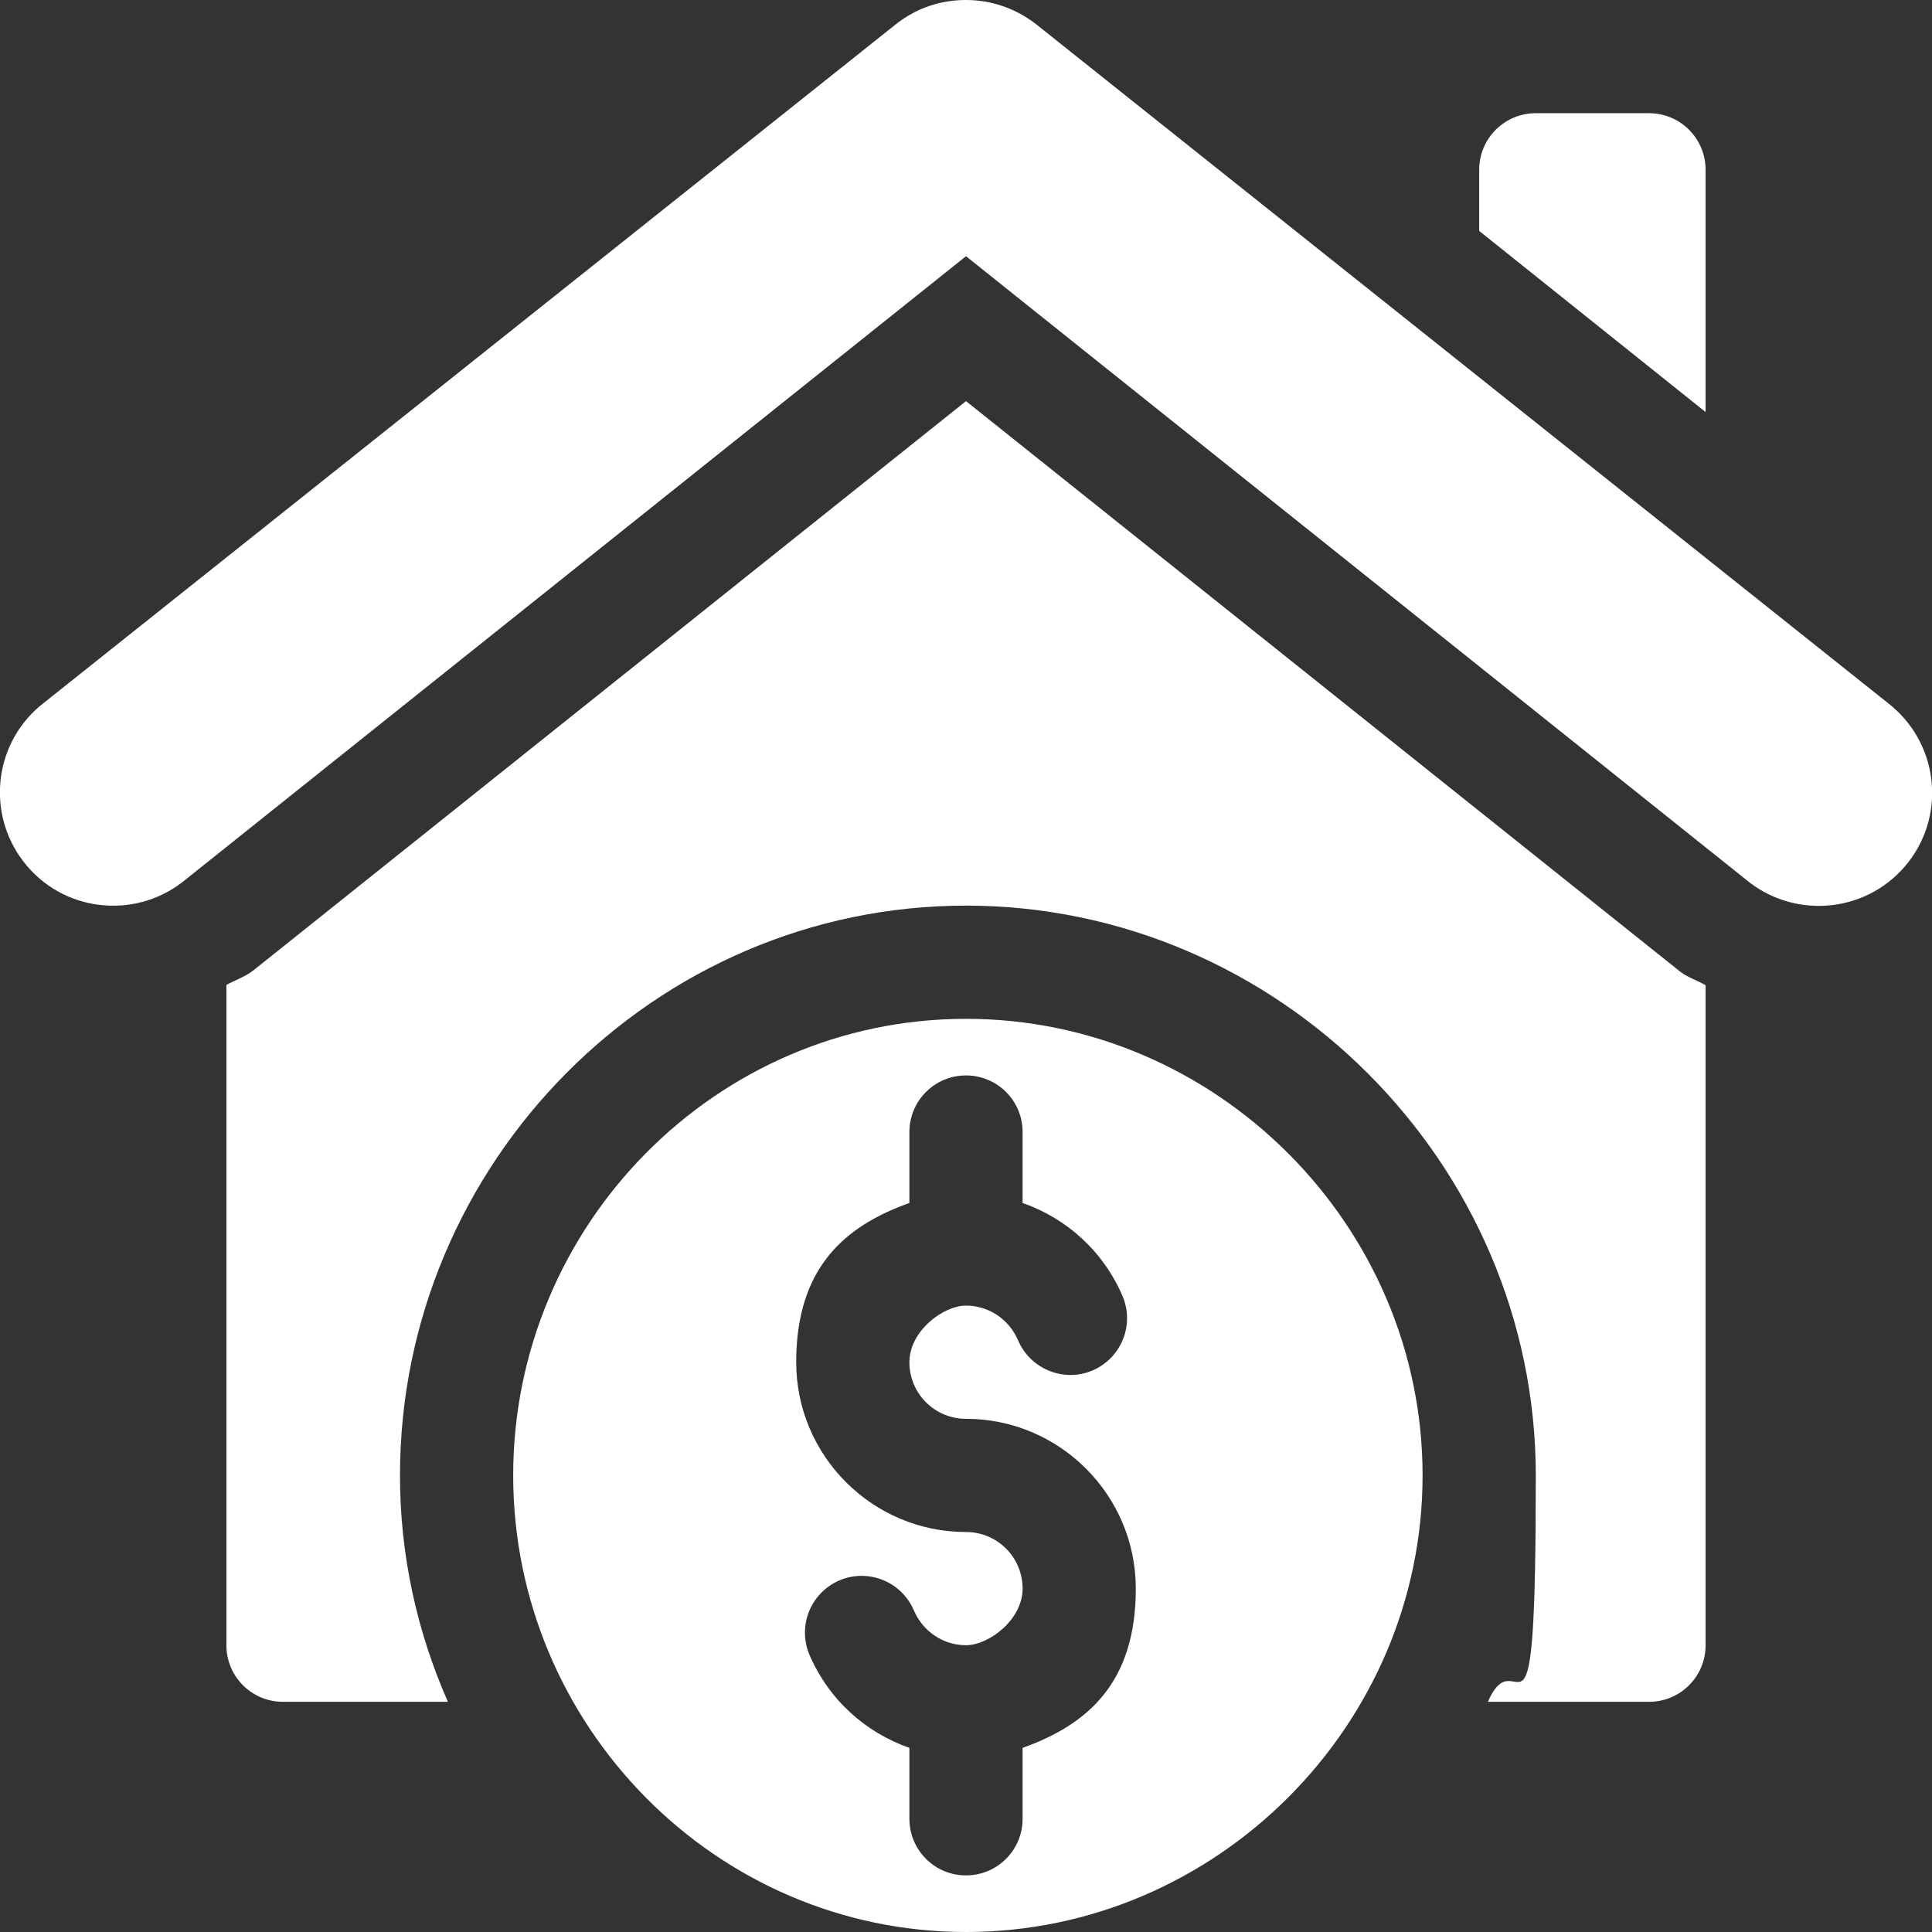
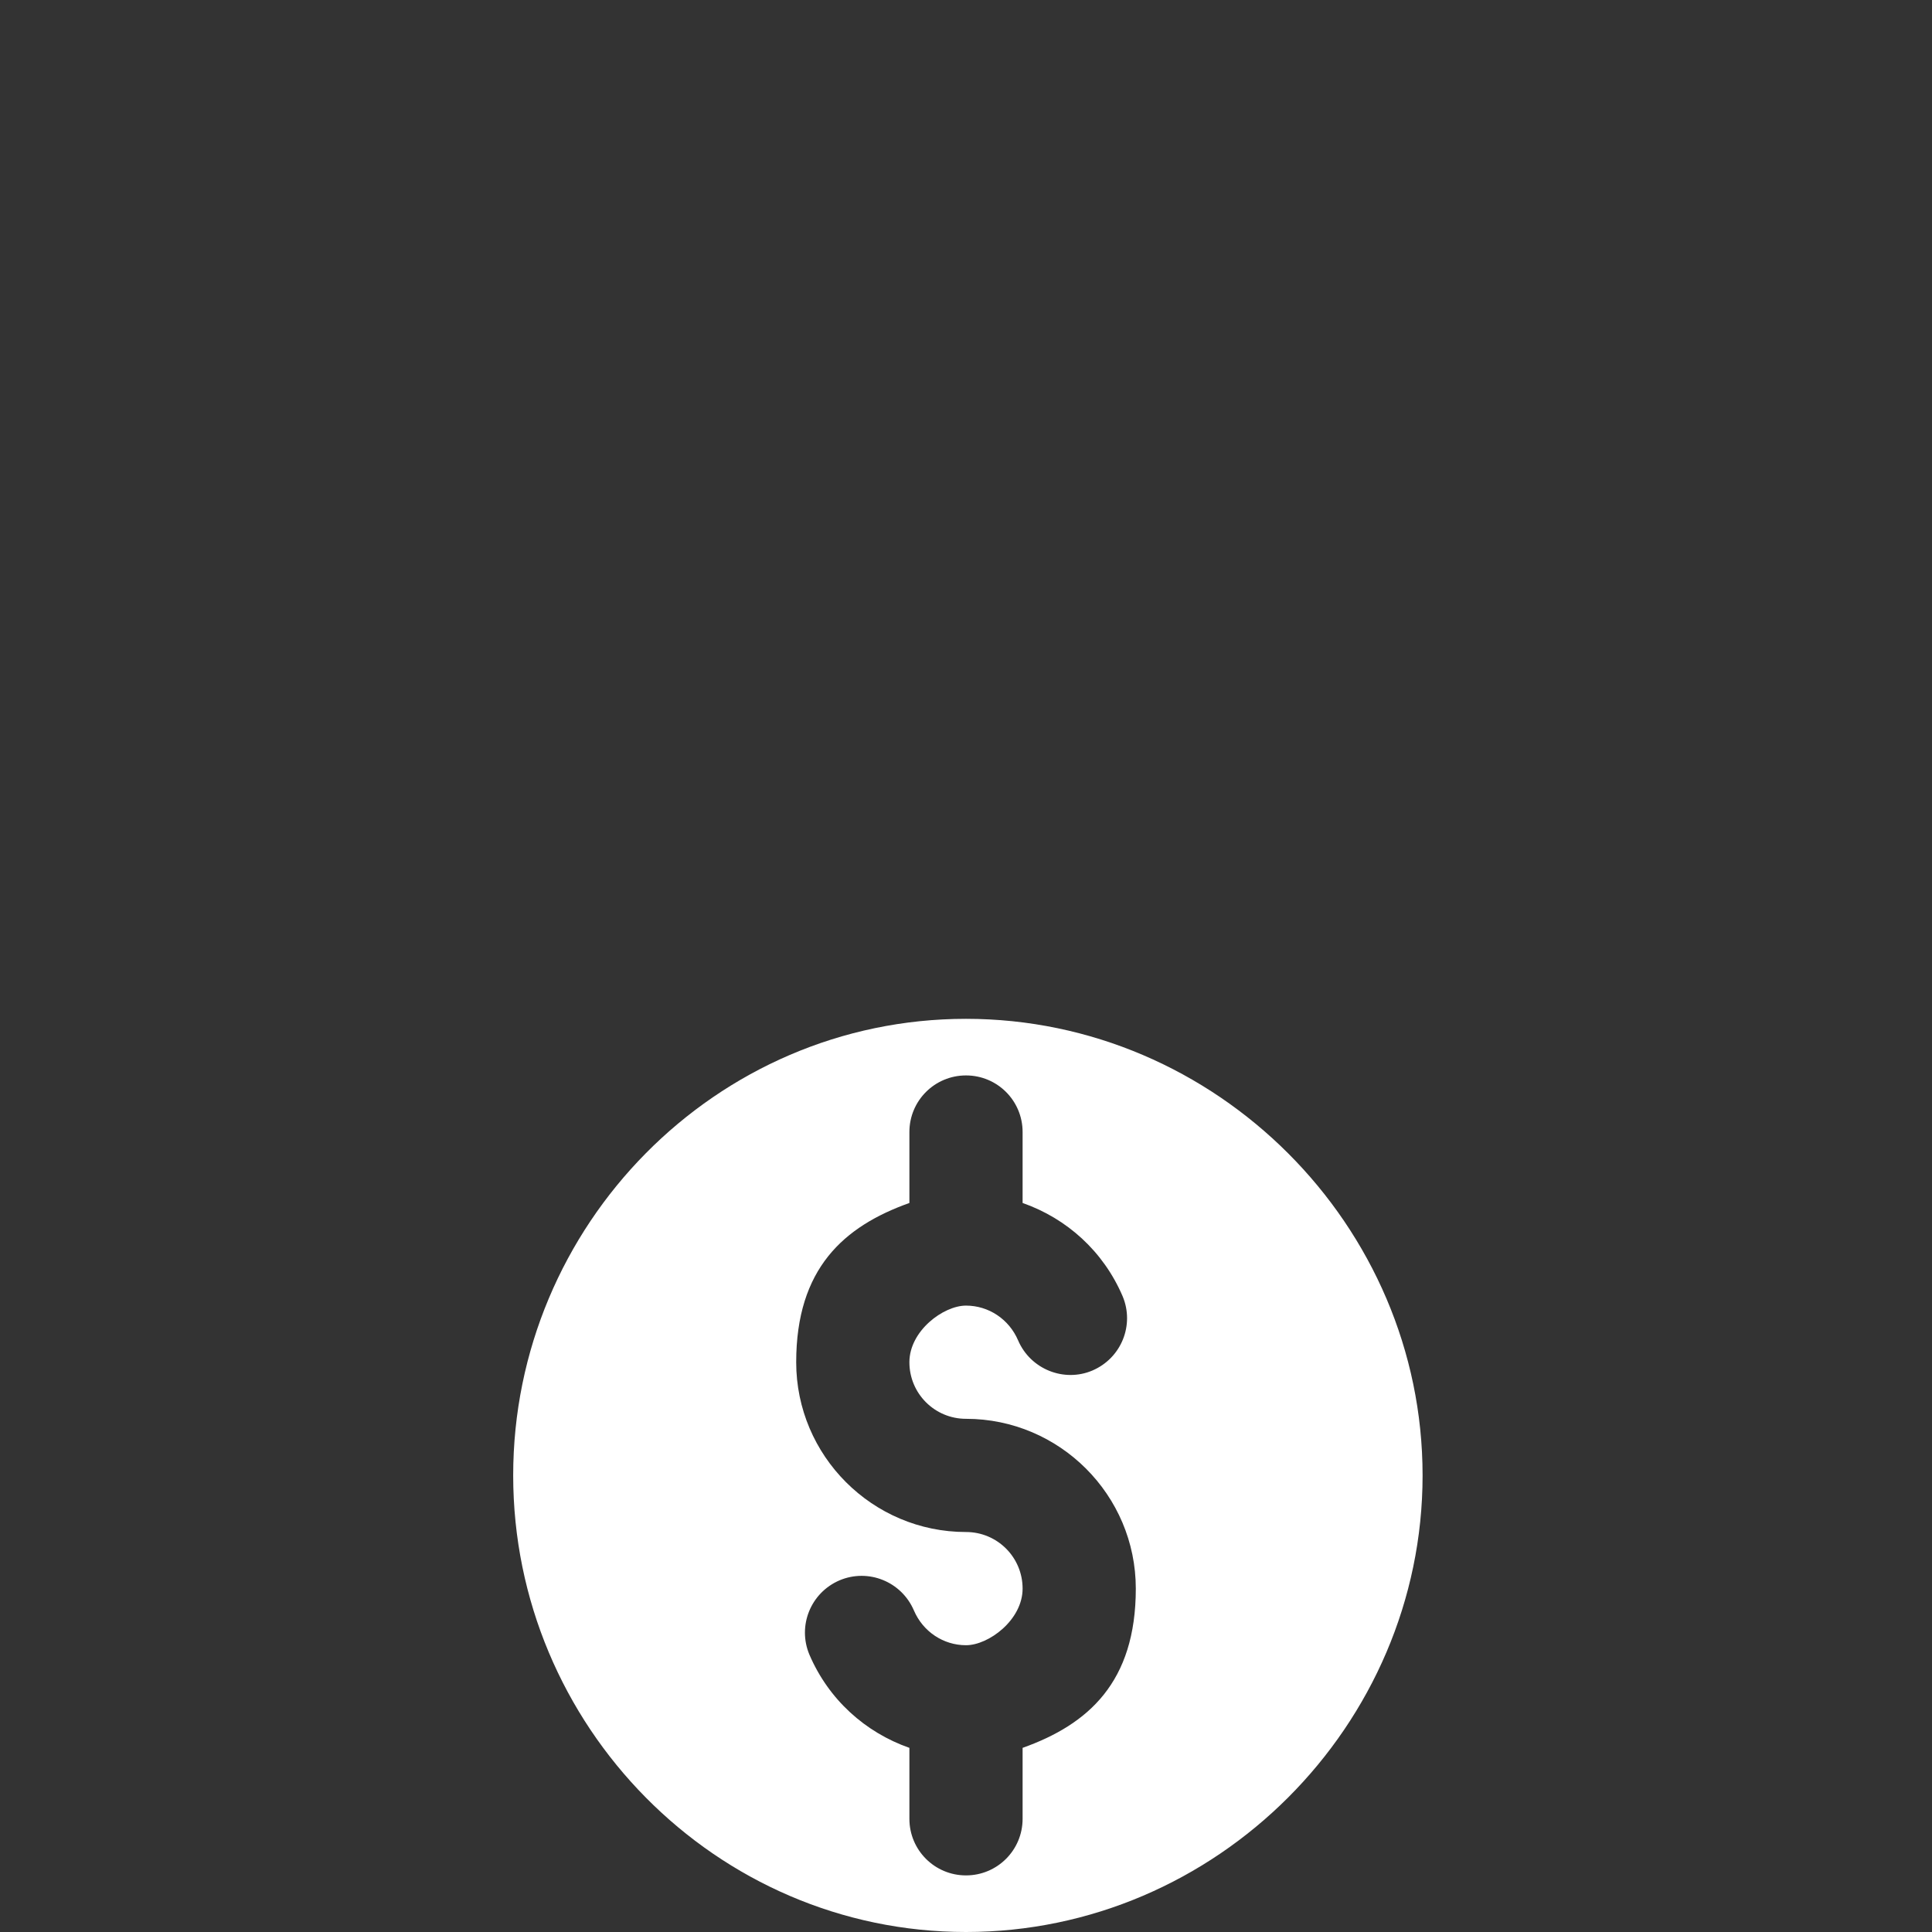
<svg xmlns="http://www.w3.org/2000/svg" id="Capa_1" version="1.1" viewBox="0 0 512 512">
  <rect x="0" y="0" width="512" height="512" fill="#333333" stroke="none" />
  <defs>
    <style>
      .st0 {
        fill: #fff;
      }
    </style>
  </defs>
-   <path class="st0" d="M6.2,228.3c10.2,13.3,29.1,15.5,42.1,5.5l207.7-165.9,207.7,166c12.8,9.8,31.7,7.9,42.1-5.5,10.1-13.1,7.7-31.9-5.5-42.1L274.3,6.2C269,2.2,262.7,0,256,0s-13,2.1-18.3,6.2L11.7,186.2c-13.3,10.2-15.5,29.1-5.5,42.1h0Z" />
-   <path class="st0" d="M437,30h-30c-8.3,0-15,6.7-15,15v16.2l60,48V45c0-8.3-6.7-15-15-15Z" />
-   <path class="st0" d="M452,436v-174.9c-2.2-1.3-4.6-2-6.6-3.5l-189.4-151.3-188.9,150.9c-2.2,1.7-4.7,2.5-7.1,3.8v175c0,8.3,6.7,15,15,15h43.7c-8.1-18.4-12.7-38.6-12.7-60,0-82.7,67.3-151,150-151s151,68.3,151,151-4.6,41.6-12.7,60h42.7c8.3,0,15-6.7,15-15Z" />
  <path class="st0" d="M377,391c0-66.3-54.7-121-121-121s-120,54.7-120,121,53.7,121,120,121,121-54.7,121-121ZM241,482v-18.8c-11.7-4.1-21.4-12.8-26.5-24.7-3.2-7.6.3-16.4,8-19.7,7.6-3.2,16.4.3,19.7,8,2.4,5.6,7.8,9.2,13.8,9.2s15-6.7,15-15-6.7-15-15-15c-24.8,0-45-20.2-45-45s12.6-36,30-42.2v-18.8c0-8.3,6.7-15,15-15s15,6.7,15,15v18.8c11.7,4.1,21.4,12.8,26.5,24.7,3.2,7.6-.3,16.4-8,19.7-7.5,3.2-16.4-.3-19.7-8-2.4-5.6-7.8-9.2-13.8-9.2s-15,6.7-15,15,6.7,15,15,15c24.8,0,45,20.2,45,45s-12.6,36-30,42.2v18.8c0,8.3-6.7,15-15,15s-15-6.7-15-15h0Z" />
</svg>